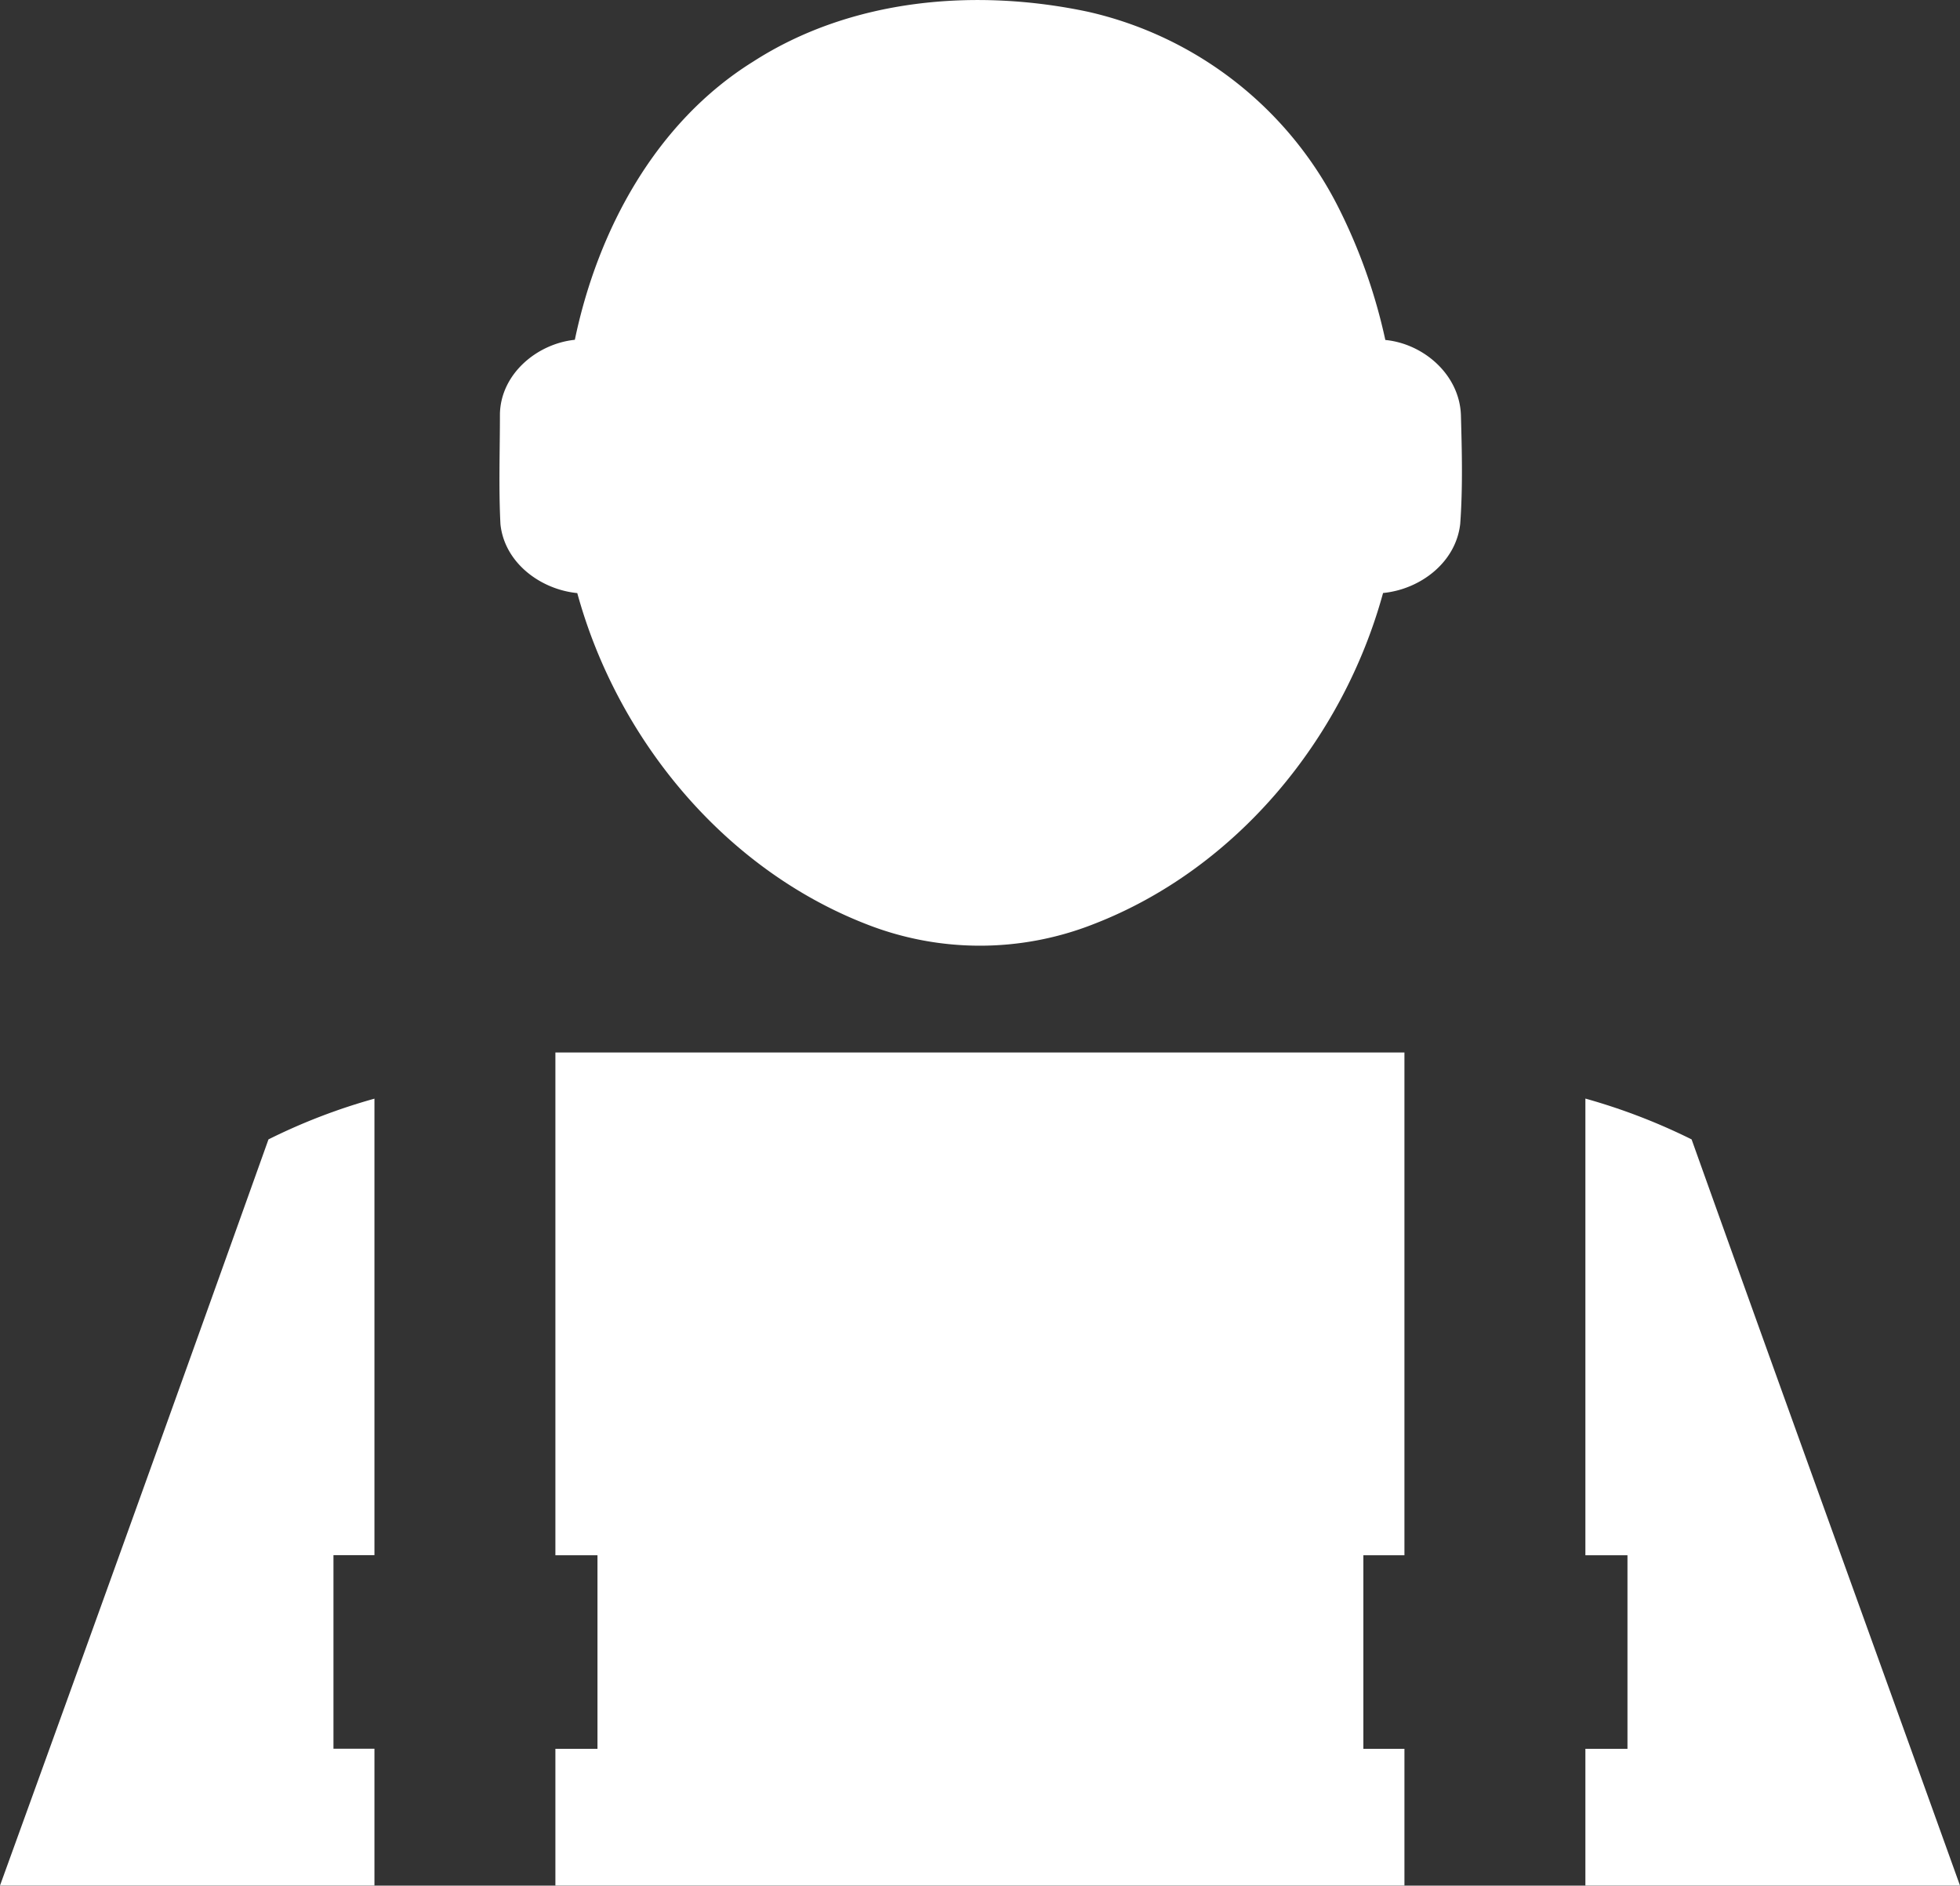
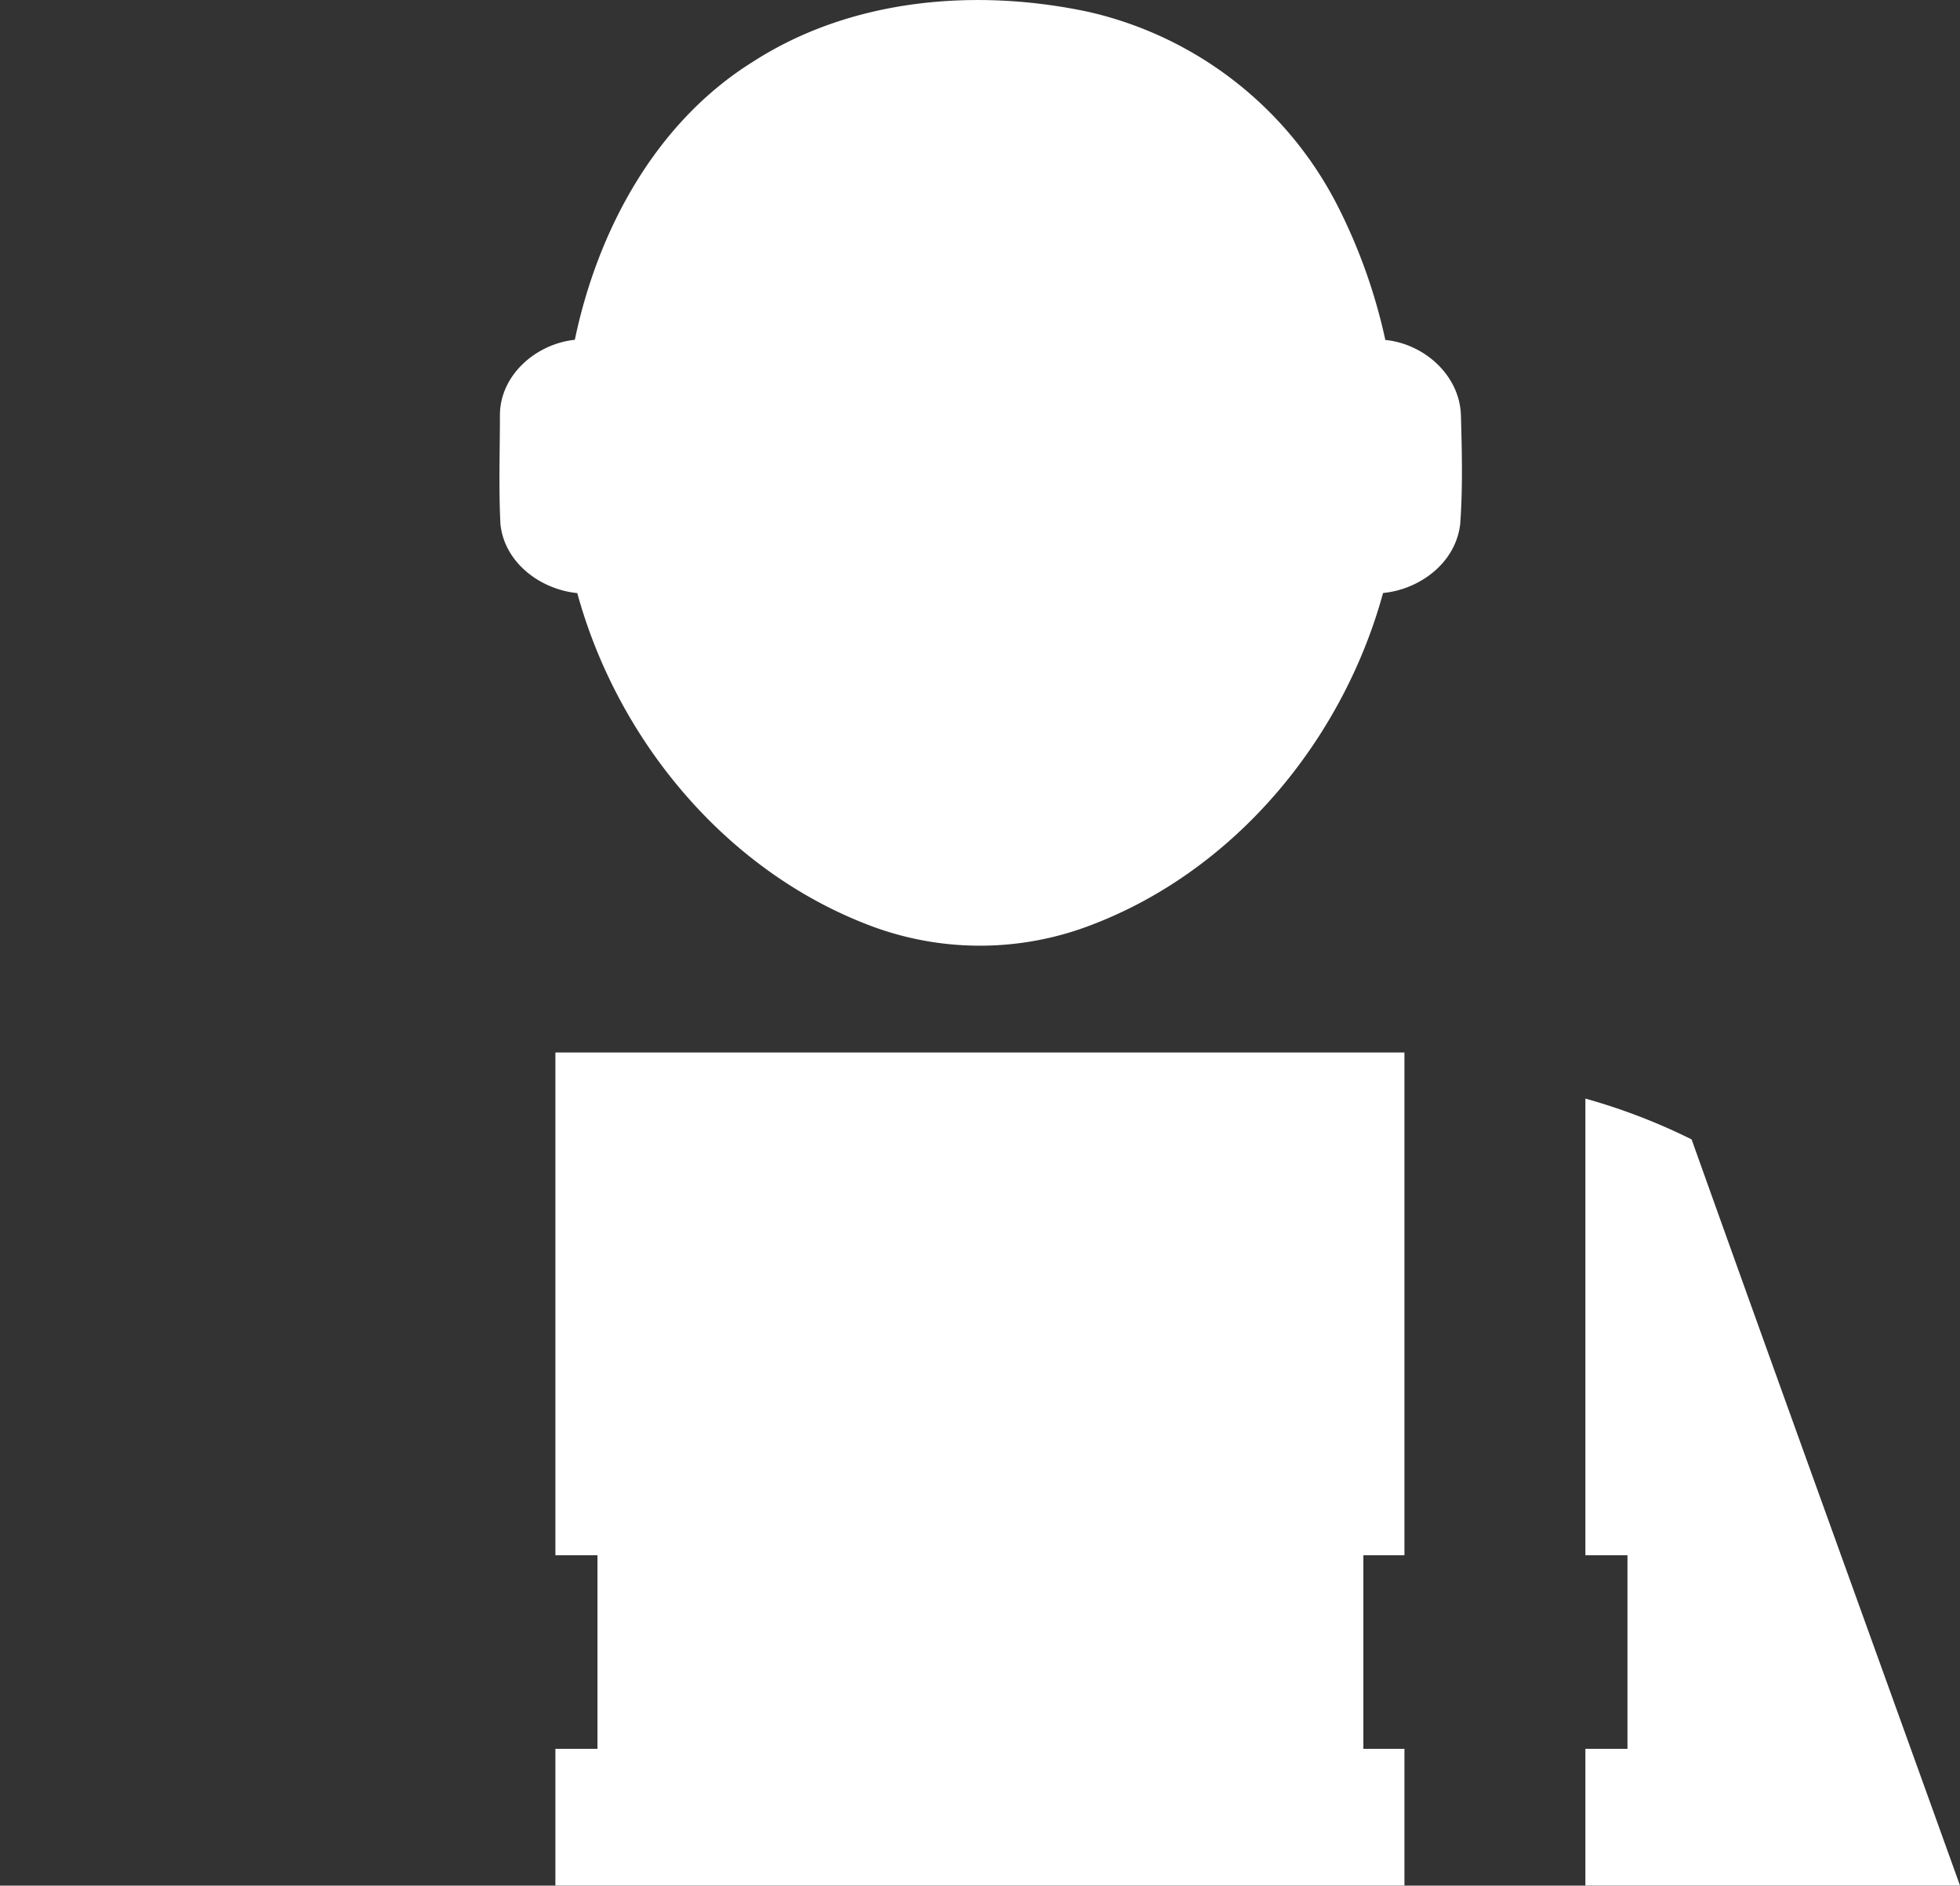
<svg xmlns="http://www.w3.org/2000/svg" id="8589da77-63d4-4580-9536-f67f0f80ef17" data-name="Layer 1" viewBox="0 0 232.88 224.08">
  <rect x="0" y="0" width="232.88" height="224.08" fill="#333333" stroke="none" />
  <title>un-service-staff</title>
  <path d="M165.11,41.08a66.07,66.07,0,0,0-5.55-15.7,44.25,44.25,0,0,0-29.77-23.3C116.46-.75,101.68.48,90,8,78.44,15.19,71.53,28,68.81,41.06c-4.52.47-8.8,4.07-8.9,8.81,0,4.36-.16,8.74.06,13.09.47,4.59,4.75,7.77,9.13,8.2,4.75,17.34,17.44,32.76,34.34,39.34a36.85,36.85,0,0,0,27,0c16.95-6.55,29.65-22,34.4-39.35,4.42-.43,8.67-3.63,9.17-8.24.31-4.3.2-8.62.08-12.93C173.91,45.22,169.69,41.53,165.11,41.08Z" transform="translate(-0.51 -0.68)" style="fill:#fff" />
  <path d="M66.5,185.5h5v23h-5c0,5.42,0,10.83,0,16.25H167.38c0-5.42,0-10.83,0-16.25H162.5v-23h4.88V125.75H66.5Z" transform="translate(-0.51 -0.68)" style="fill:#fff" />
-   <path d="M.51,224.75H45c0-5.43,0-10.84,0-16.26H40.13q0-11.5,0-23H45V131.24a70.55,70.55,0,0,0-12.59,4.84Q16.56,180.45.51,224.75Z" transform="translate(-0.51 -0.68)" style="fill:#fff" />
  <path d="M201.5,136.08a72,72,0,0,0-12.62-4.85q0,27.14,0,54.27h5v23h-5q0,8.13,0,16.25h44.51C222.77,195.19,212.06,165.66,201.5,136.08Z" transform="translate(-0.51 -0.68)" style="fill:#fff" />
</svg>